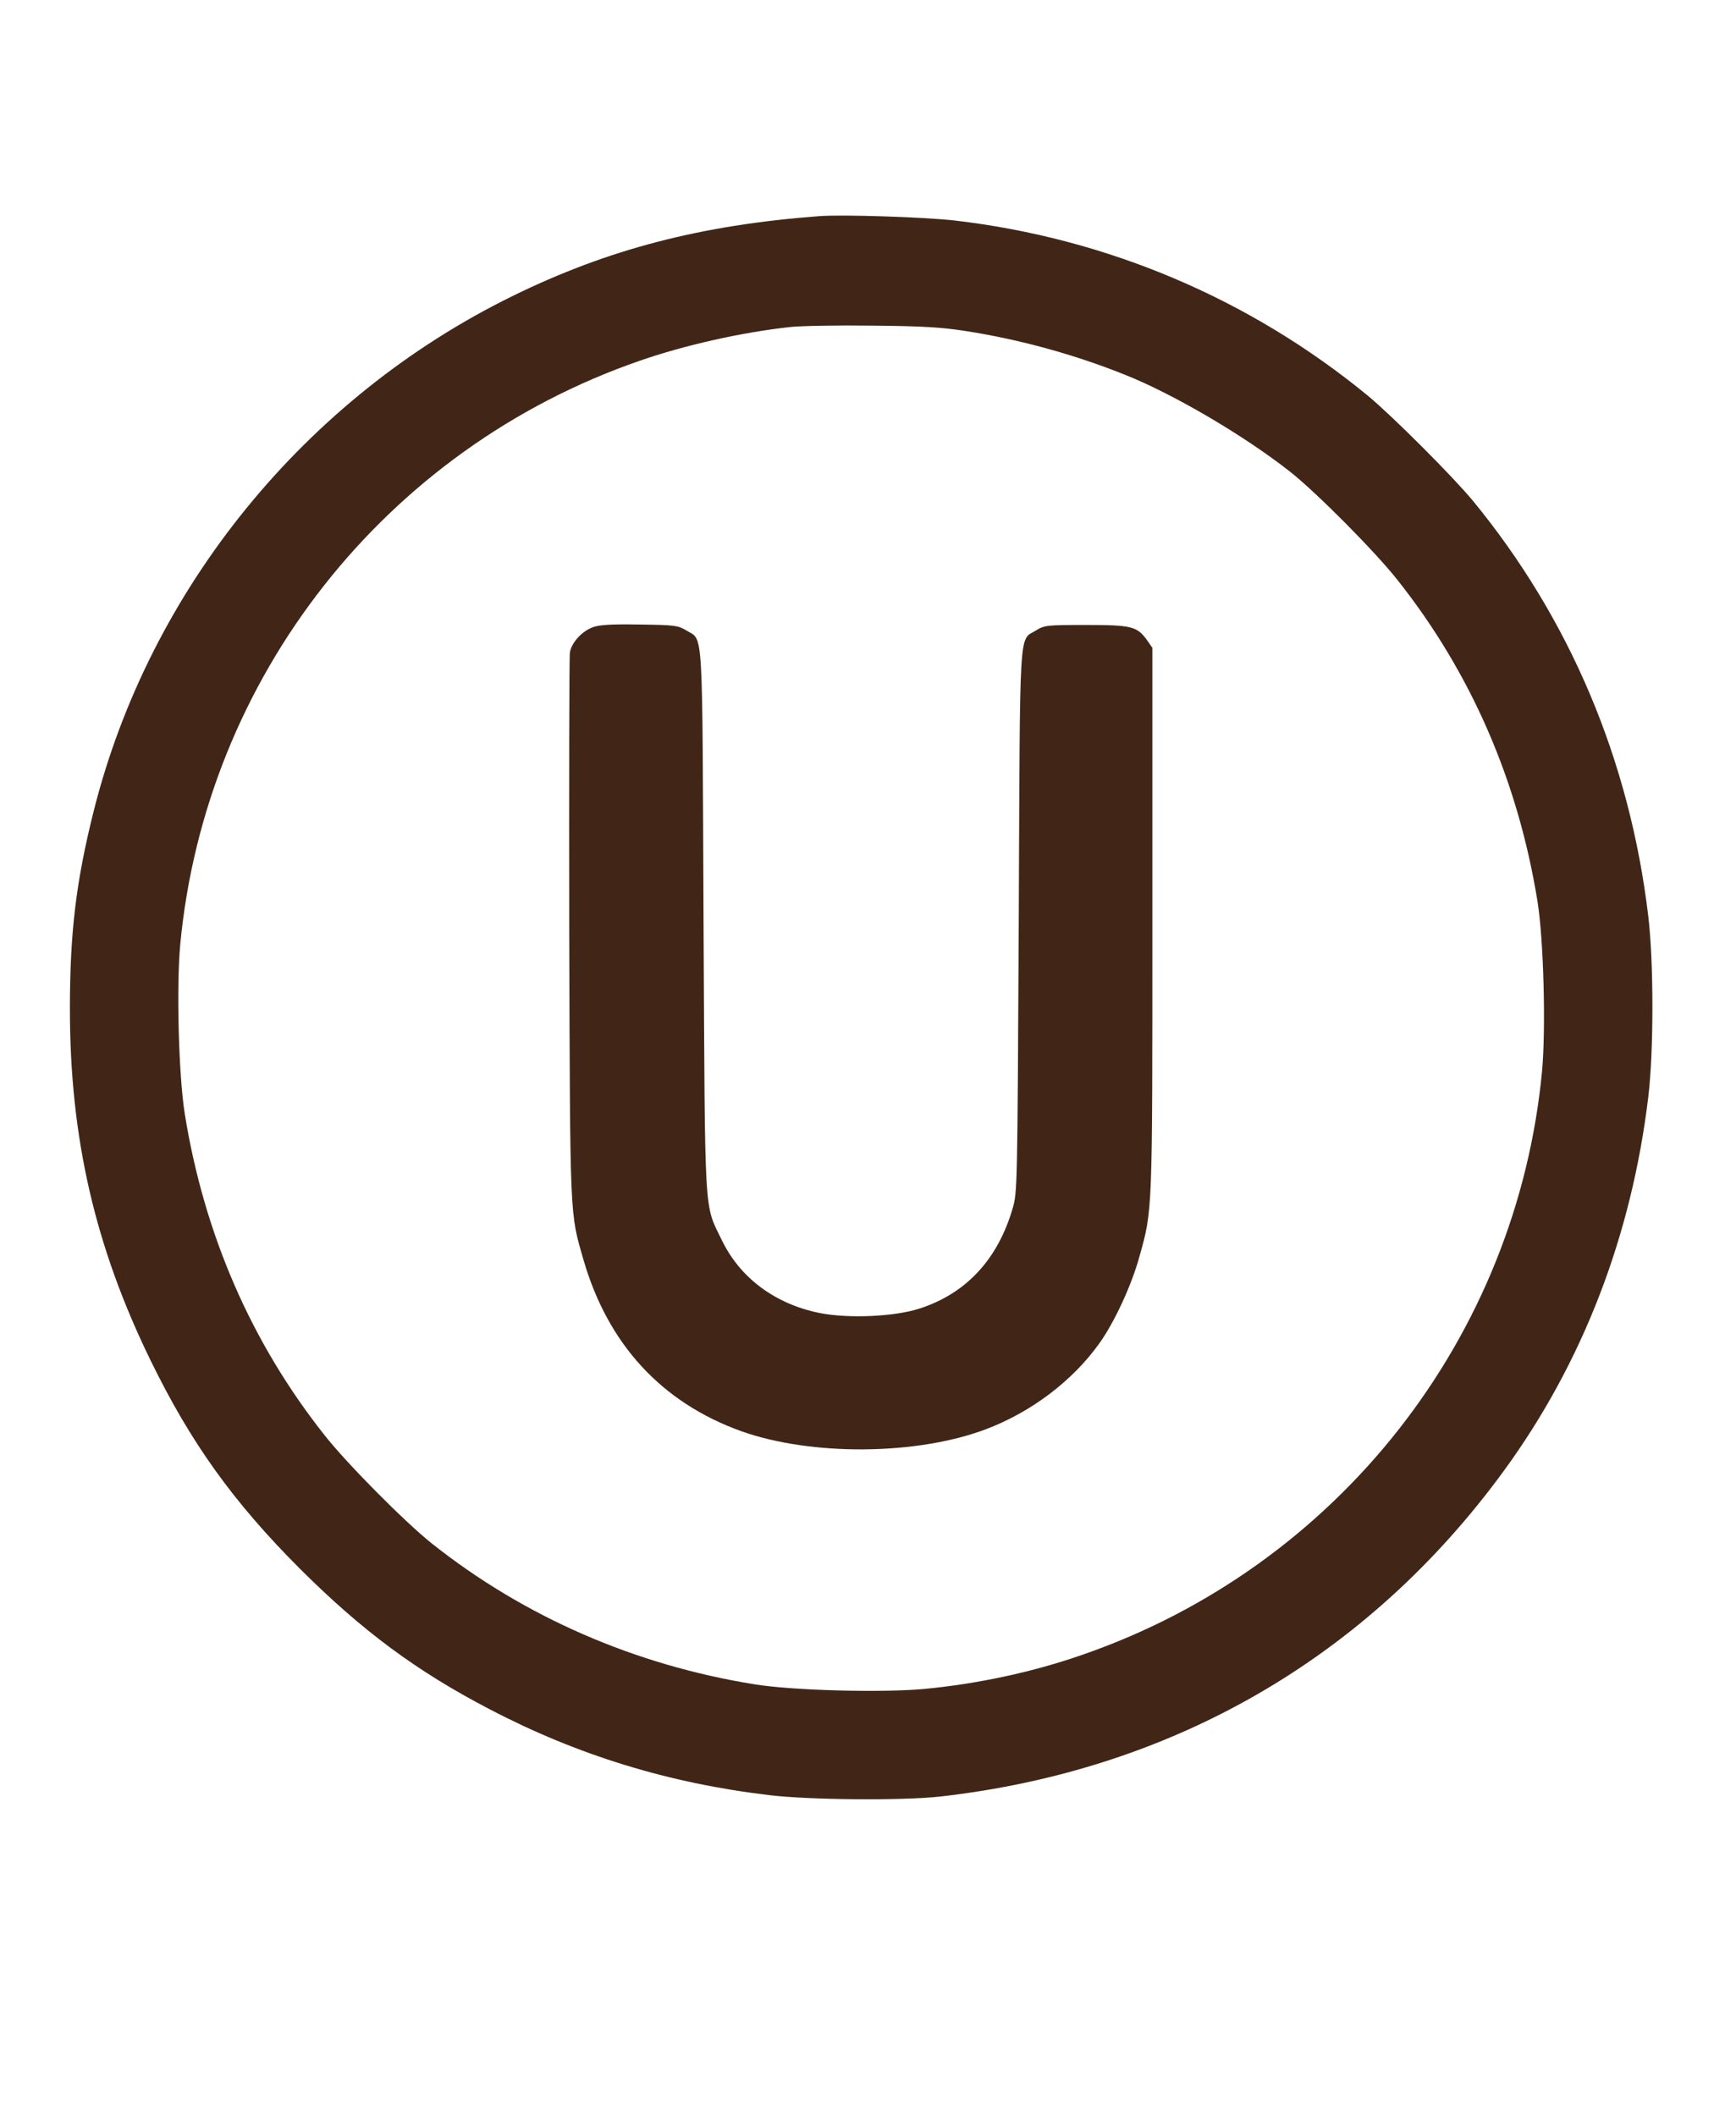
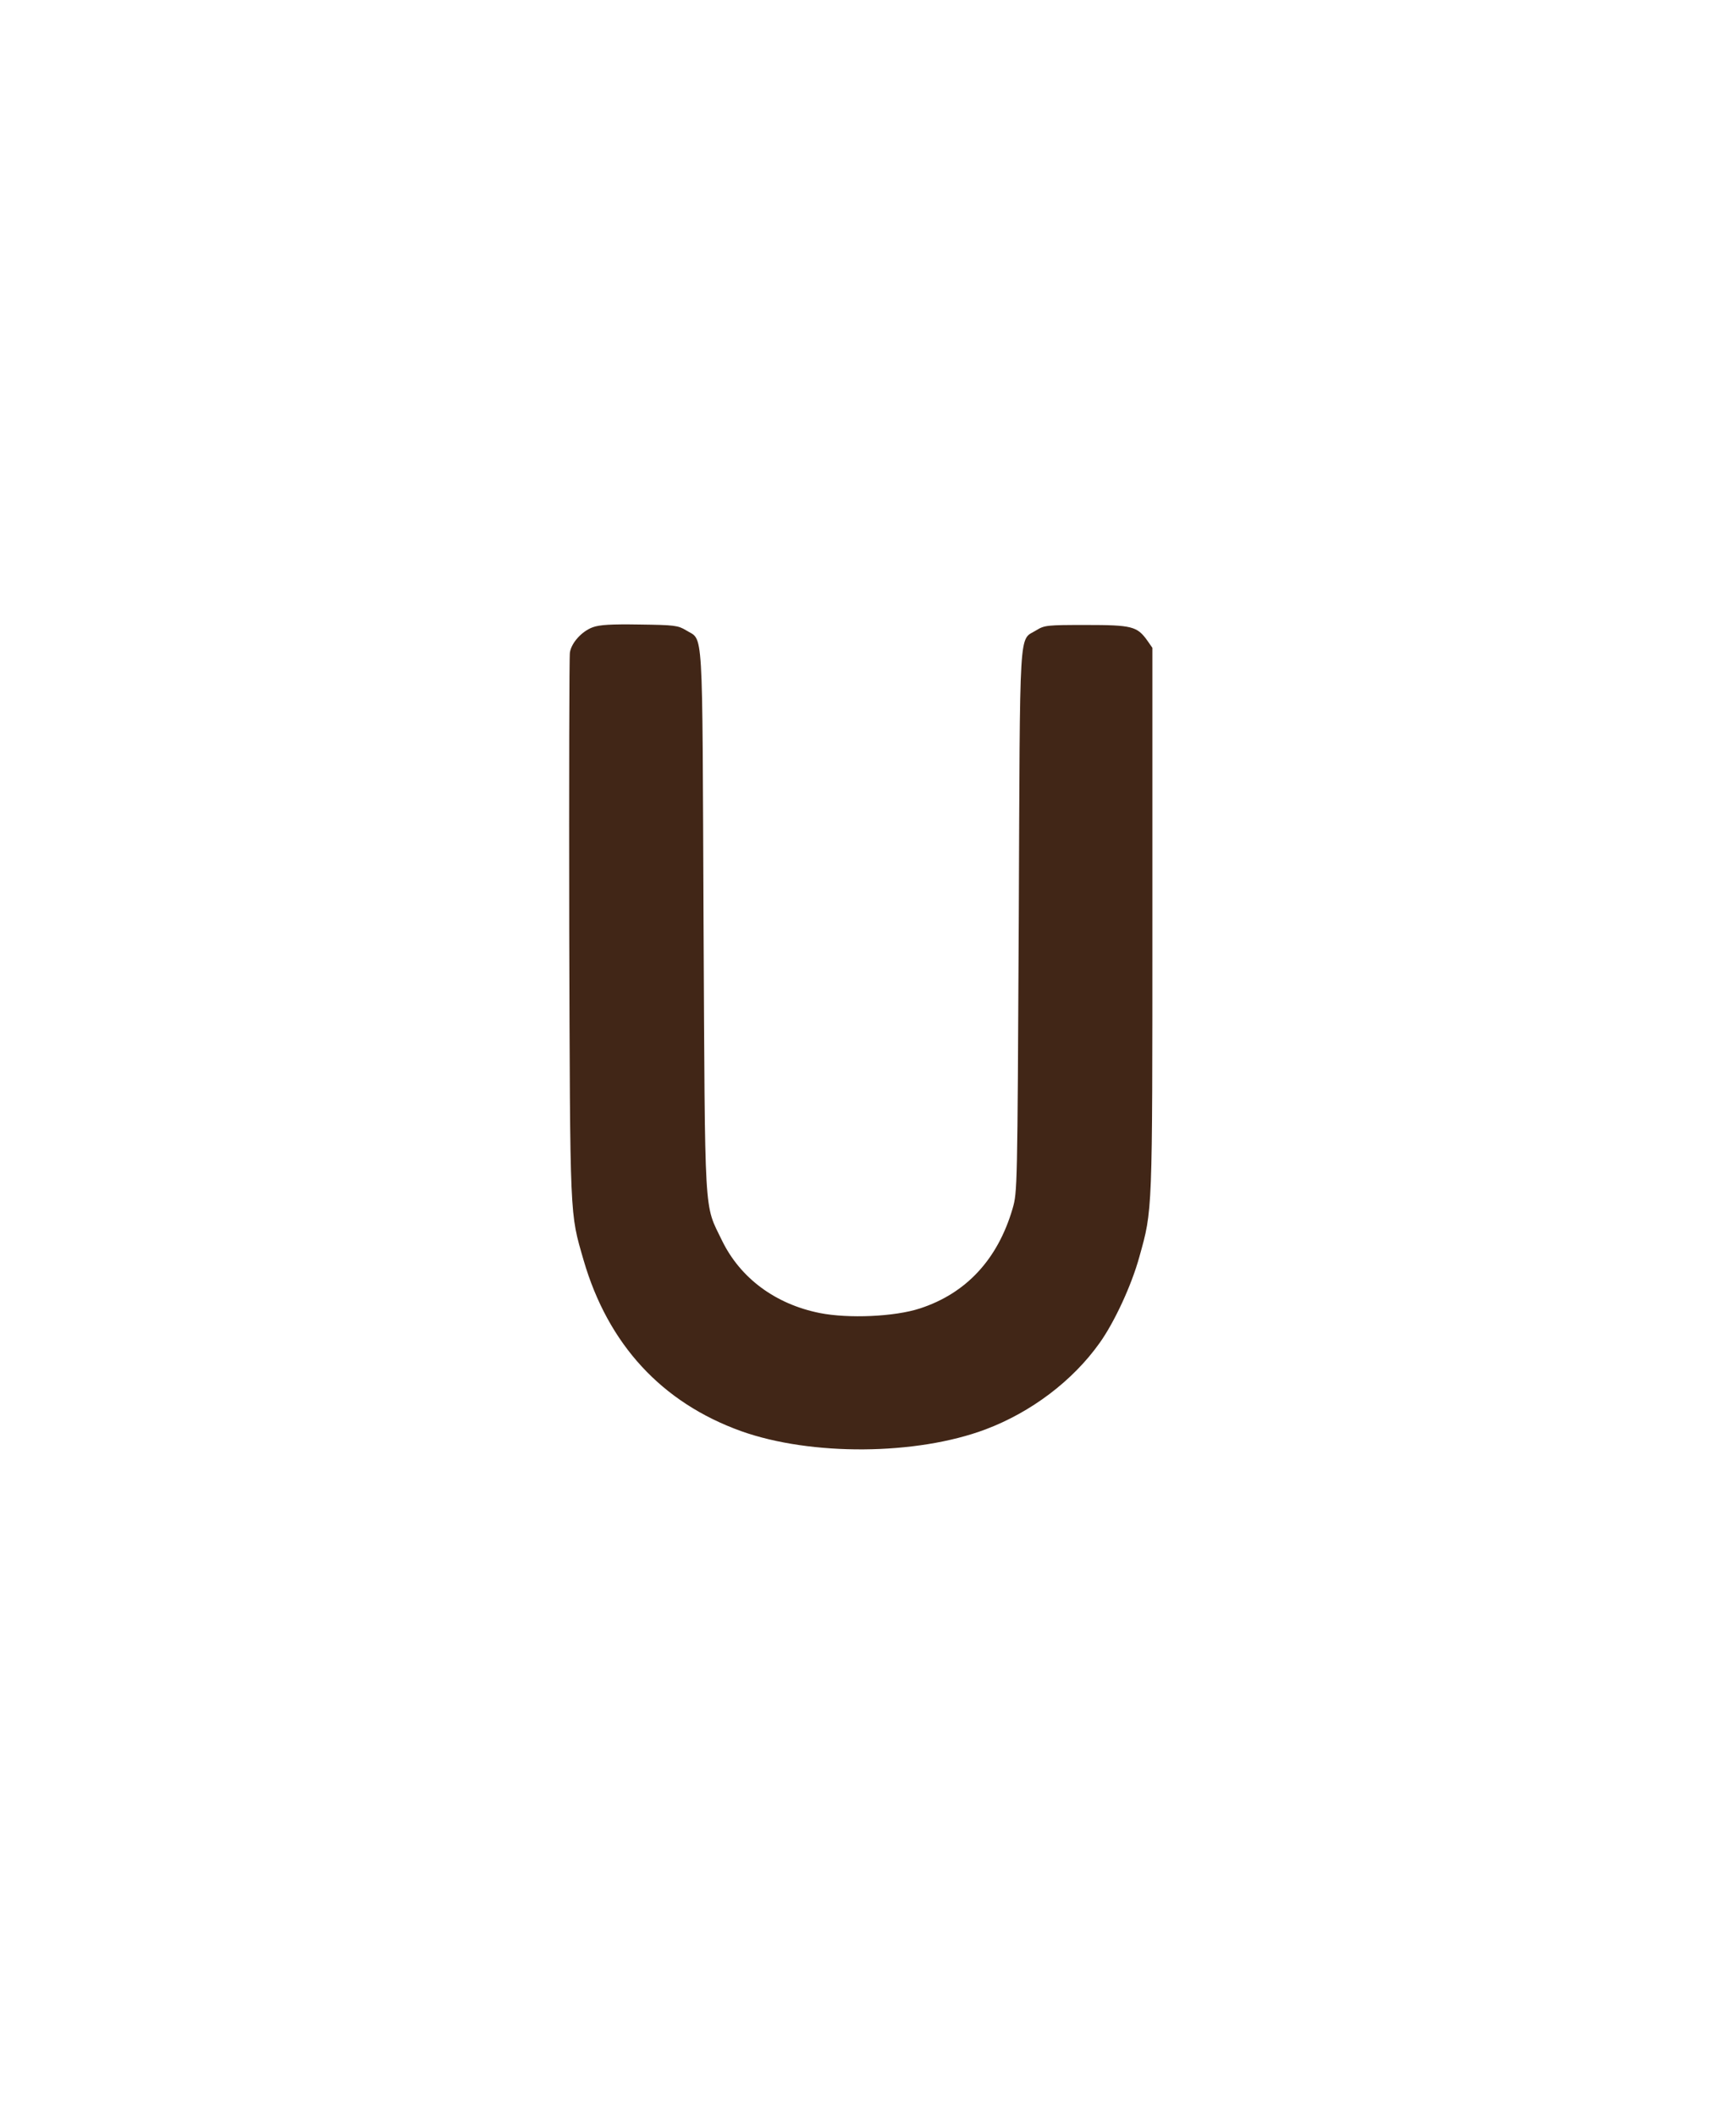
<svg xmlns="http://www.w3.org/2000/svg" version="1.0" width="760pt" height="926pt" viewBox="0 0 760 926" preserveAspectRatio="xMidYMid meet">
  <g transform="translate(0,926) scale(0.1,-0.1)" fill="#412617" stroke="none">
-     <path d="M3585 8314 c-517 -39 -924 -145 -1340 -349 -909 -445 -1591 -1283 -1835 -2255 -77 -307 -104 -531 -104 -865 0 -564 110 -1041 354 -1540 176 -360 361 -618 654 -911 271 -270 509 -447 828 -613 386 -202 787 -325 1228 -377 176 -21 582 -24 745 -6 1018 115 1872 608 2469 1426 344 471 559 1027 632 1636 24 198 24 590 0 790 -81 682 -343 1302 -769 1820 -91 109 -348 366 -457 457 -517 425 -1142 690 -1810 768 -131 15 -494 27 -595 19z m645 -503 c232 -36 473 -102 695 -191 216 -86 526 -269 725 -426 118 -94 370 -348 468 -472 322 -406 528 -880 613 -1407 27 -168 37 -556 20 -741 -110 -1169 -898 -2170 -2011 -2555 -217 -76 -460 -128 -694 -150 -185 -17 -573 -7 -741 20 -525 84 -1011 296 -1415 617 -118 94 -370 348 -468 472 -322 406 -528 880 -613 1407 -27 168 -37 556 -20 741 110 1169 898 2170 2011 2555 198 69 449 125 660 148 47 5 209 8 360 6 217 -2 304 -7 410 -24z" />
    <path d="M2595 6515 c-47 -17 -93 -67 -100 -110 -3 -16 -4 -561 -3 -1210 4 -1289 2 -1238 63 -1450 107 -368 342 -623 690 -748 306 -109 767 -106 1070 8 199 75 381 212 499 378 65 91 140 253 174 377 58 208 57 181 57 1475 l0 1190 -23 33 c-44 61 -67 67 -267 67 -171 0 -182 -1 -218 -23 -78 -49 -71 53 -77 -1272 -6 -1174 -6 -1186 -27 -1259 -65 -222 -203 -371 -406 -437 -110 -36 -312 -45 -438 -20 -195 39 -348 153 -428 317 -80 166 -74 71 -81 1399 -6 1325 1 1223 -77 1272 -35 21 -50 23 -203 25 -124 2 -175 -1 -205 -12z" />
  </g>
</svg>